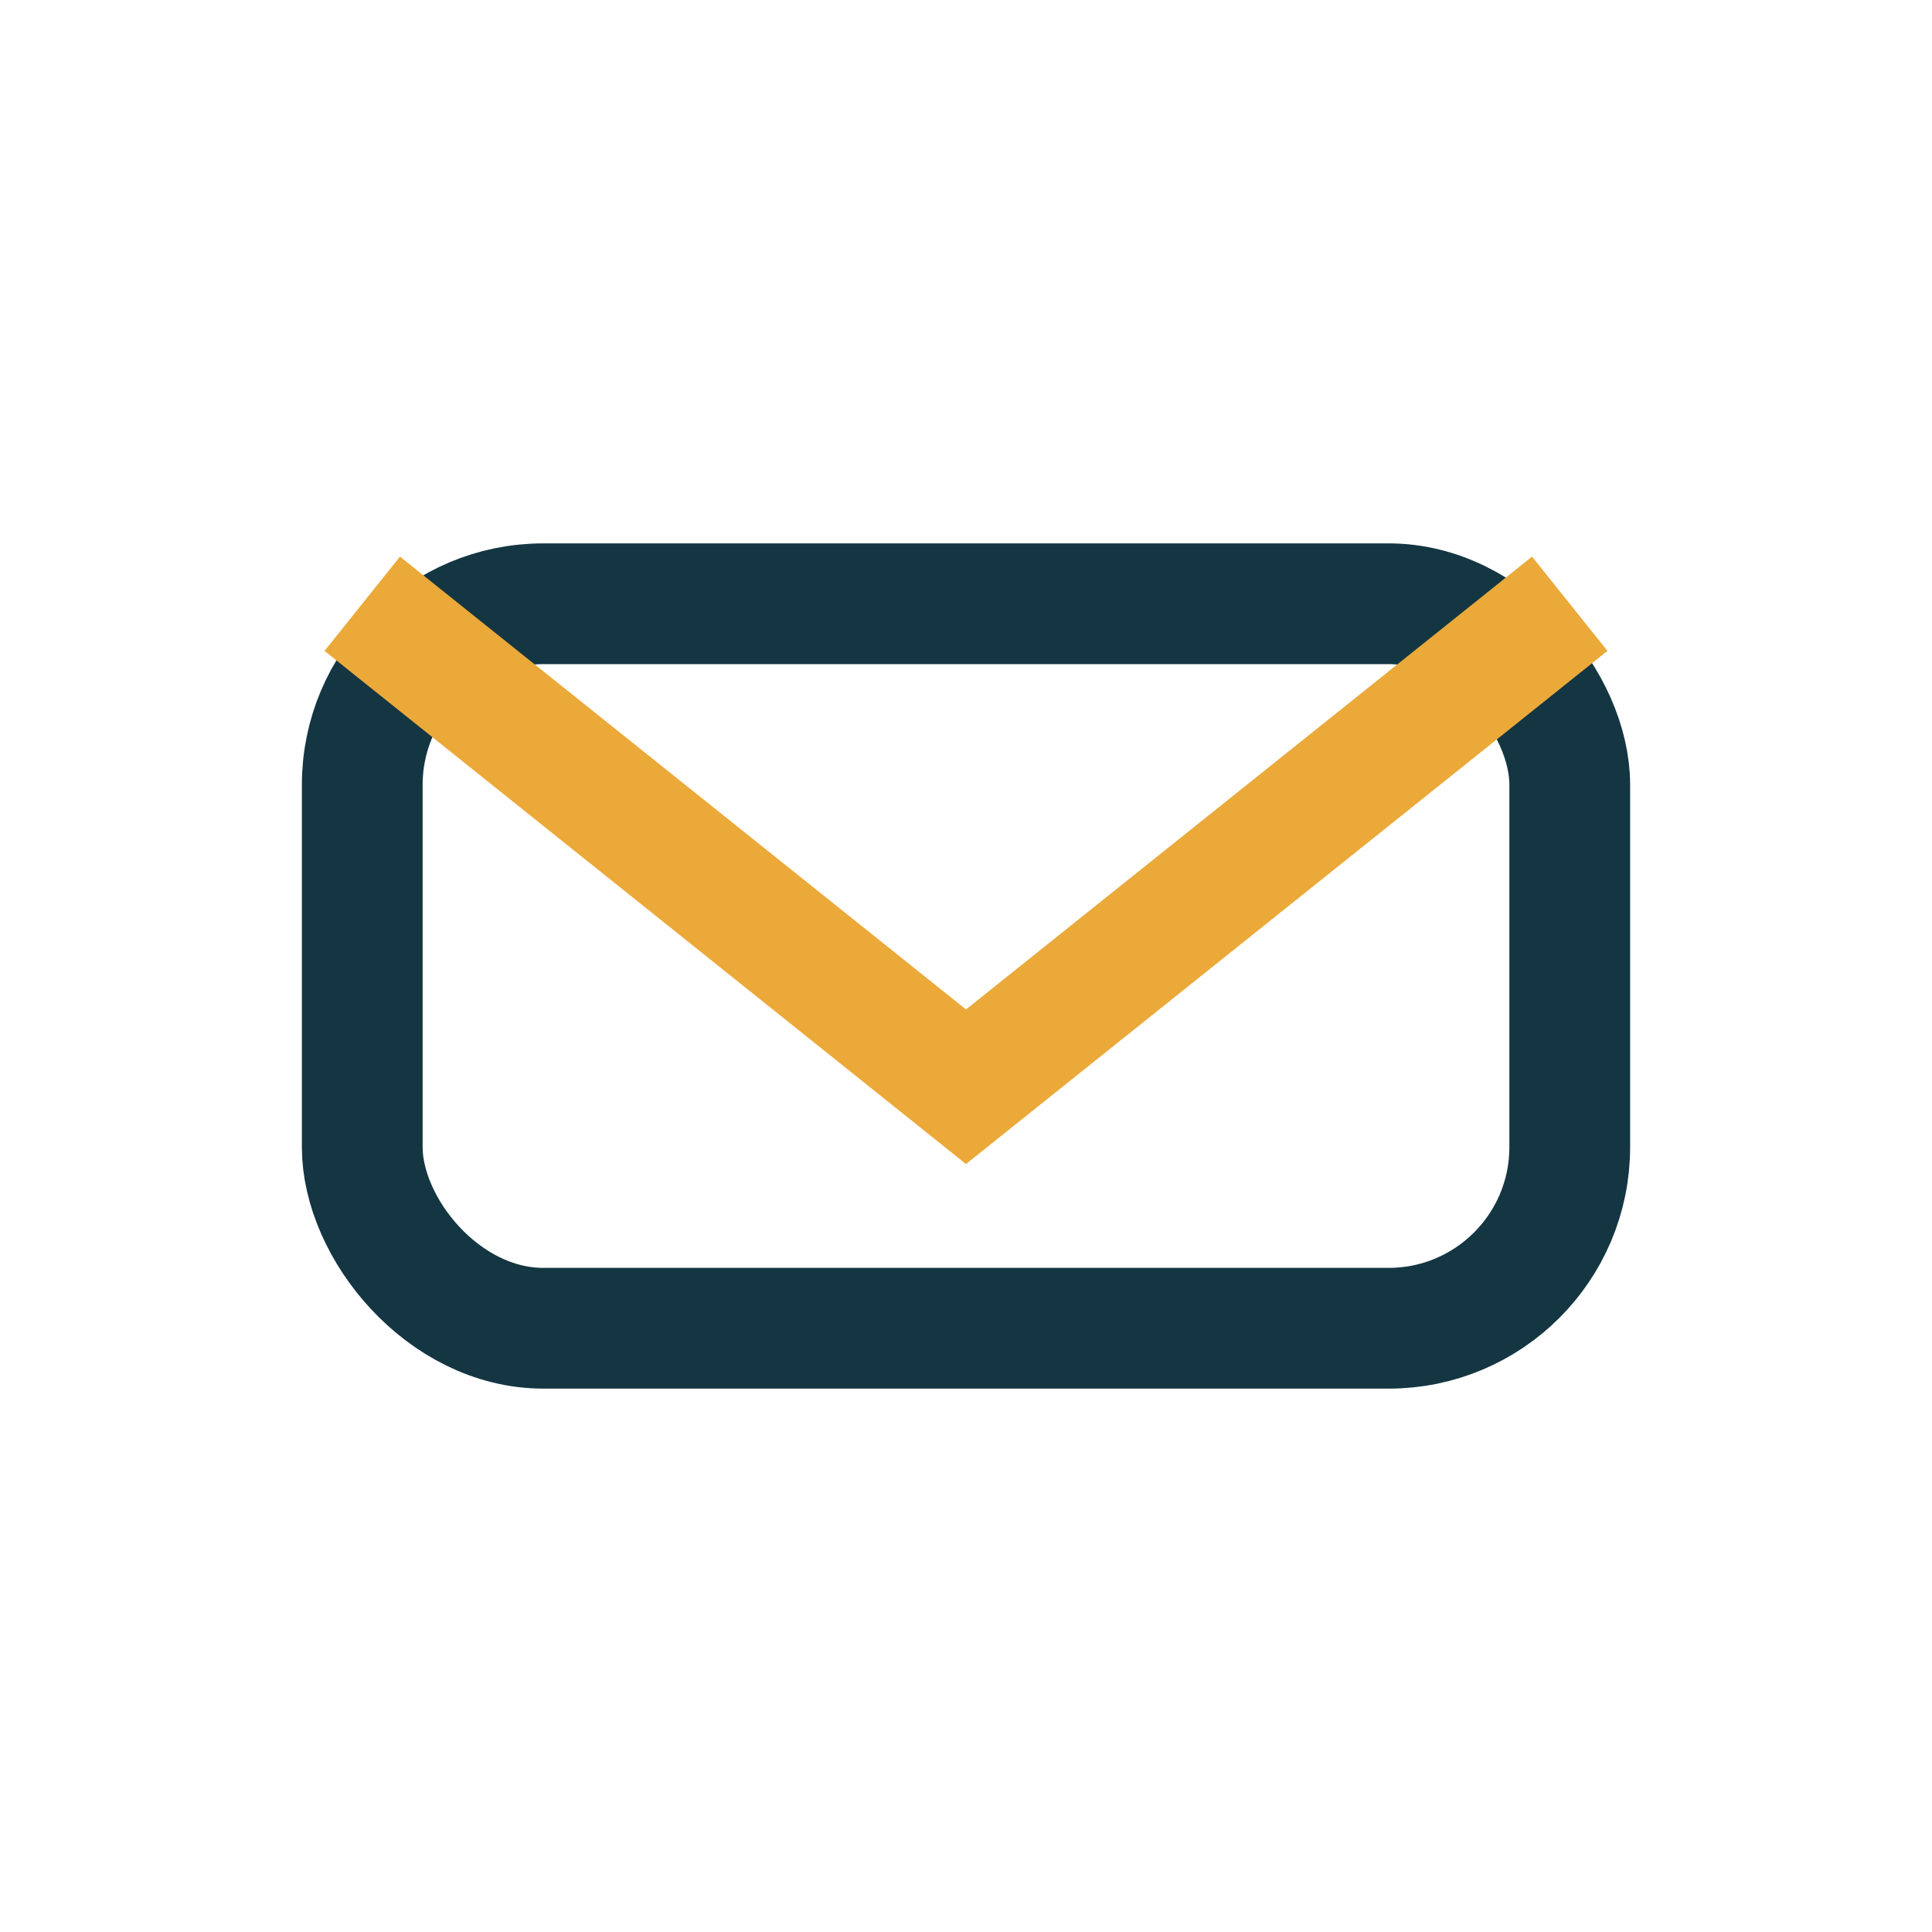
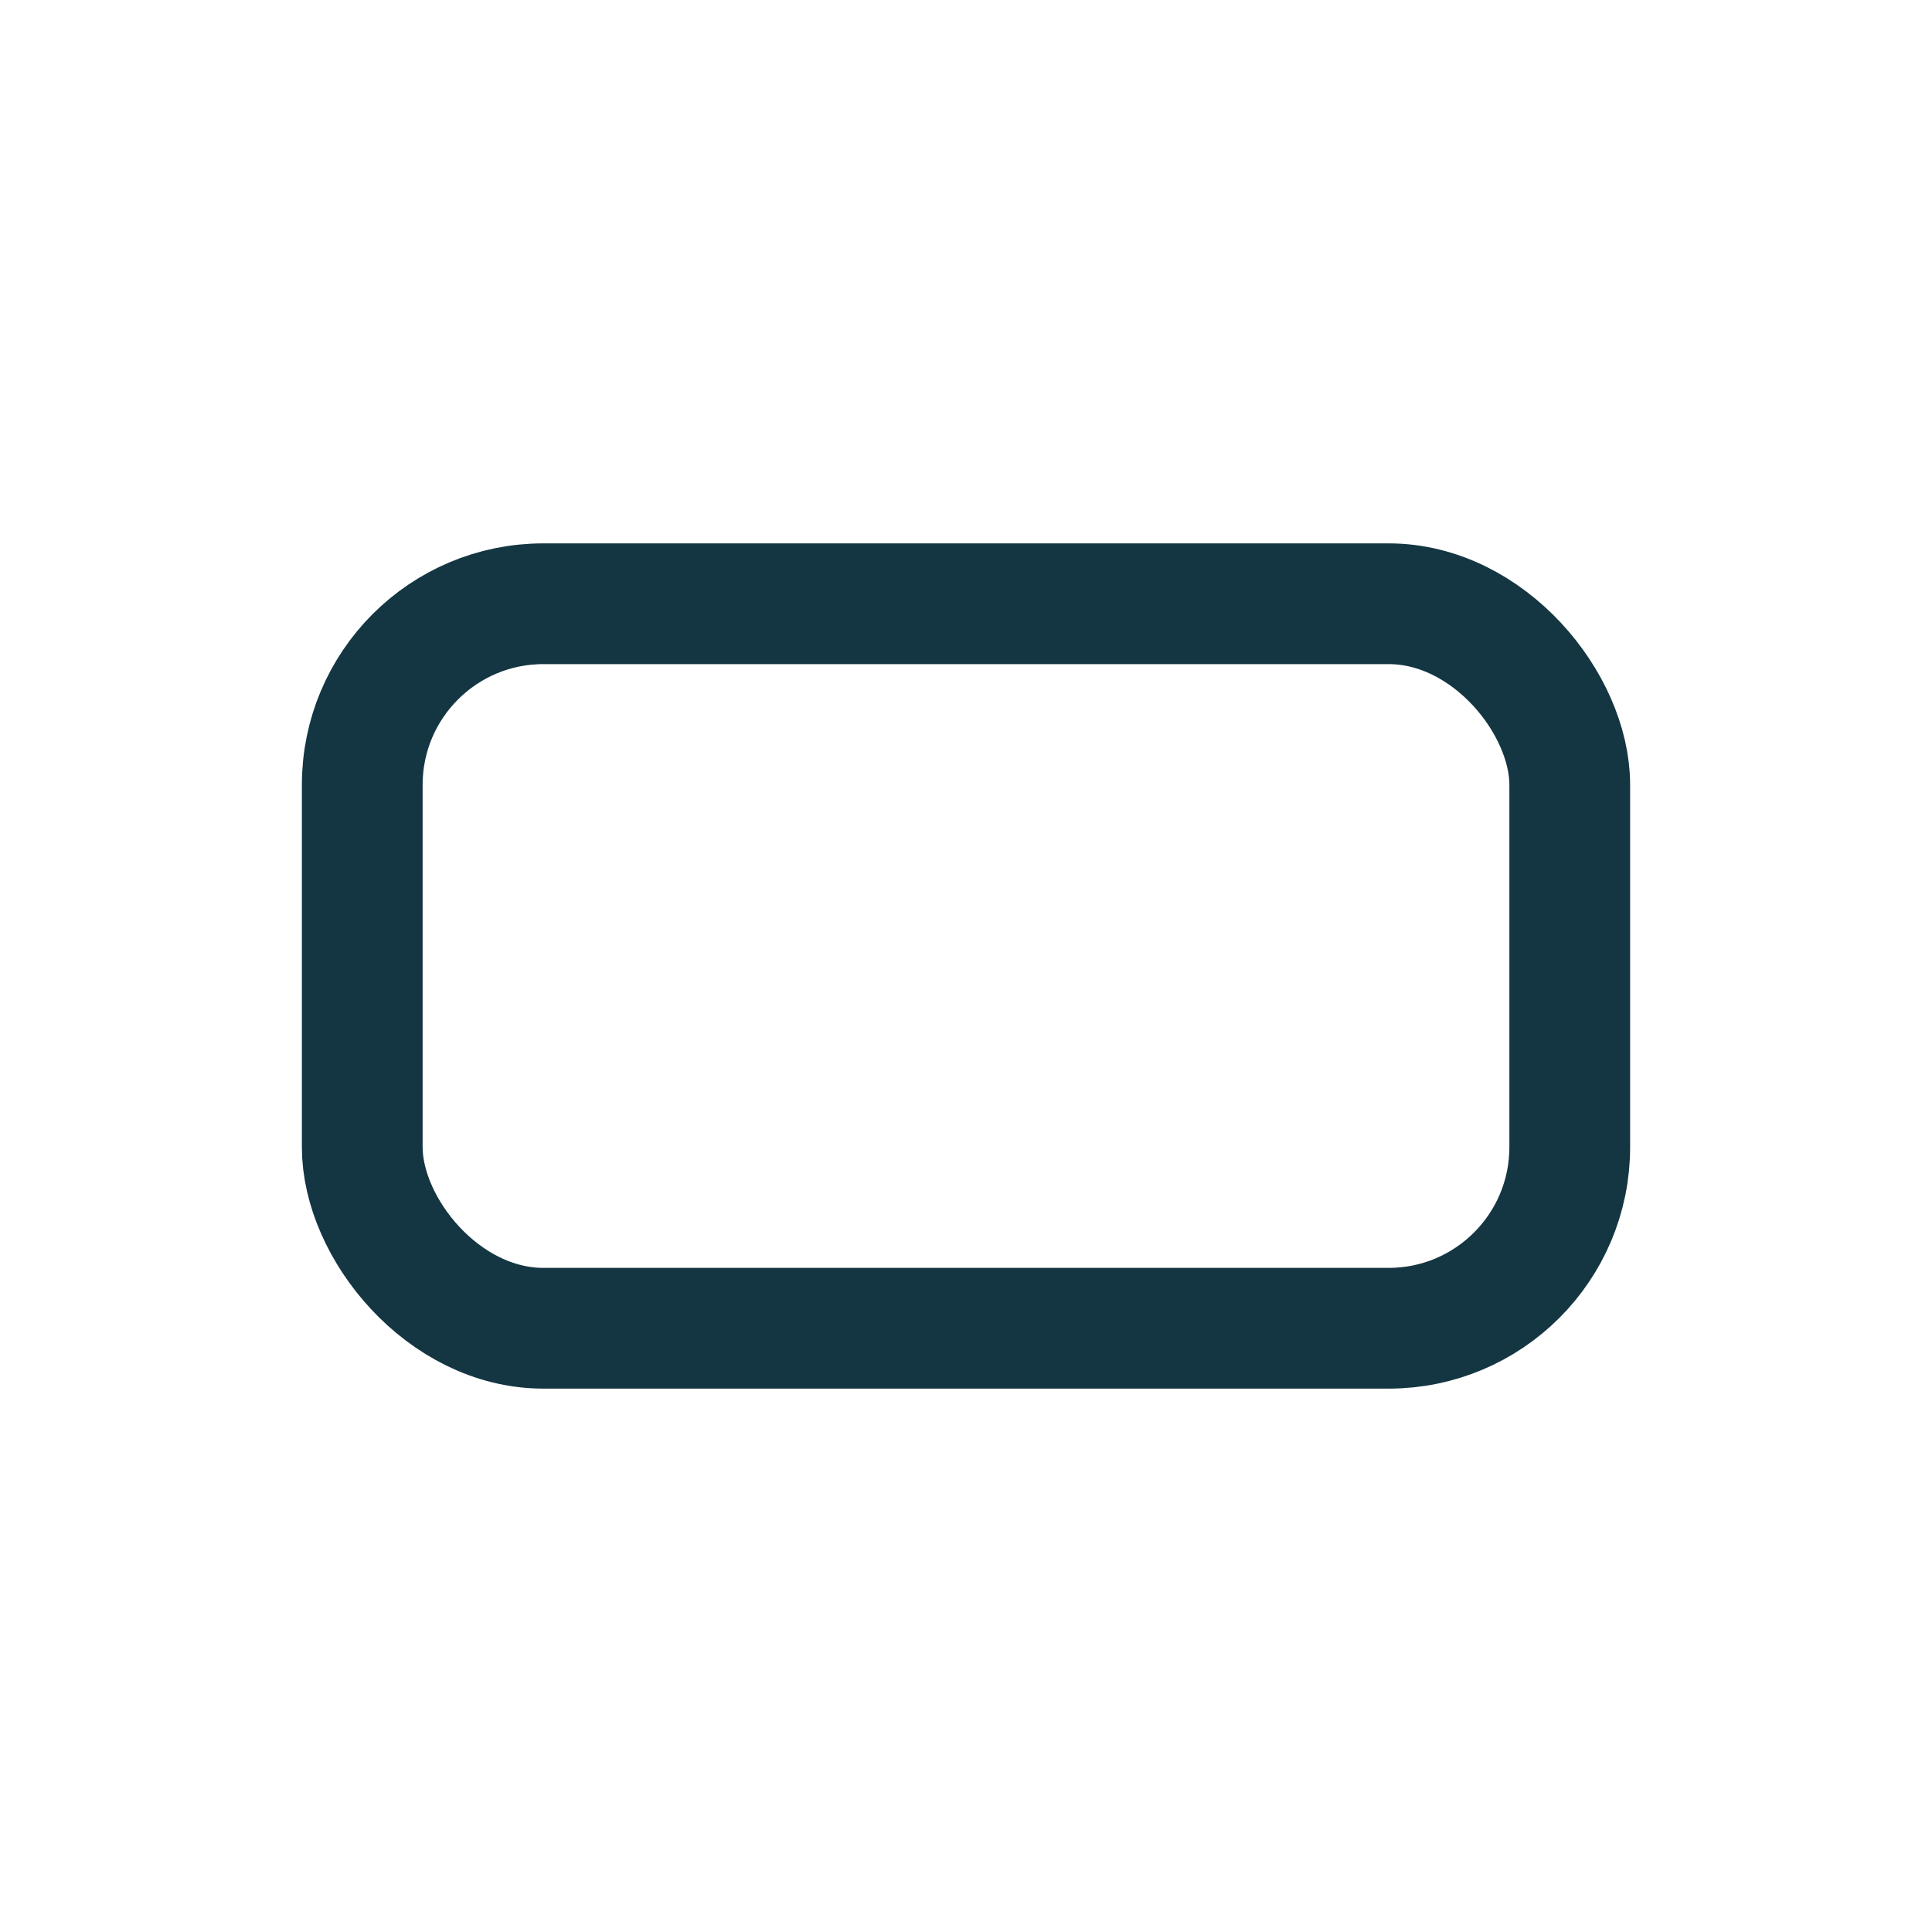
<svg xmlns="http://www.w3.org/2000/svg" width="32" height="32" viewBox="0 0 32 32">
  <rect x="6" y="10" width="20" height="12" rx="3" fill="none" stroke="#143642" stroke-width="2" />
-   <path d="M6 10l10 8 10-8" fill="none" stroke="#EBA93A" stroke-width="2" />
</svg>